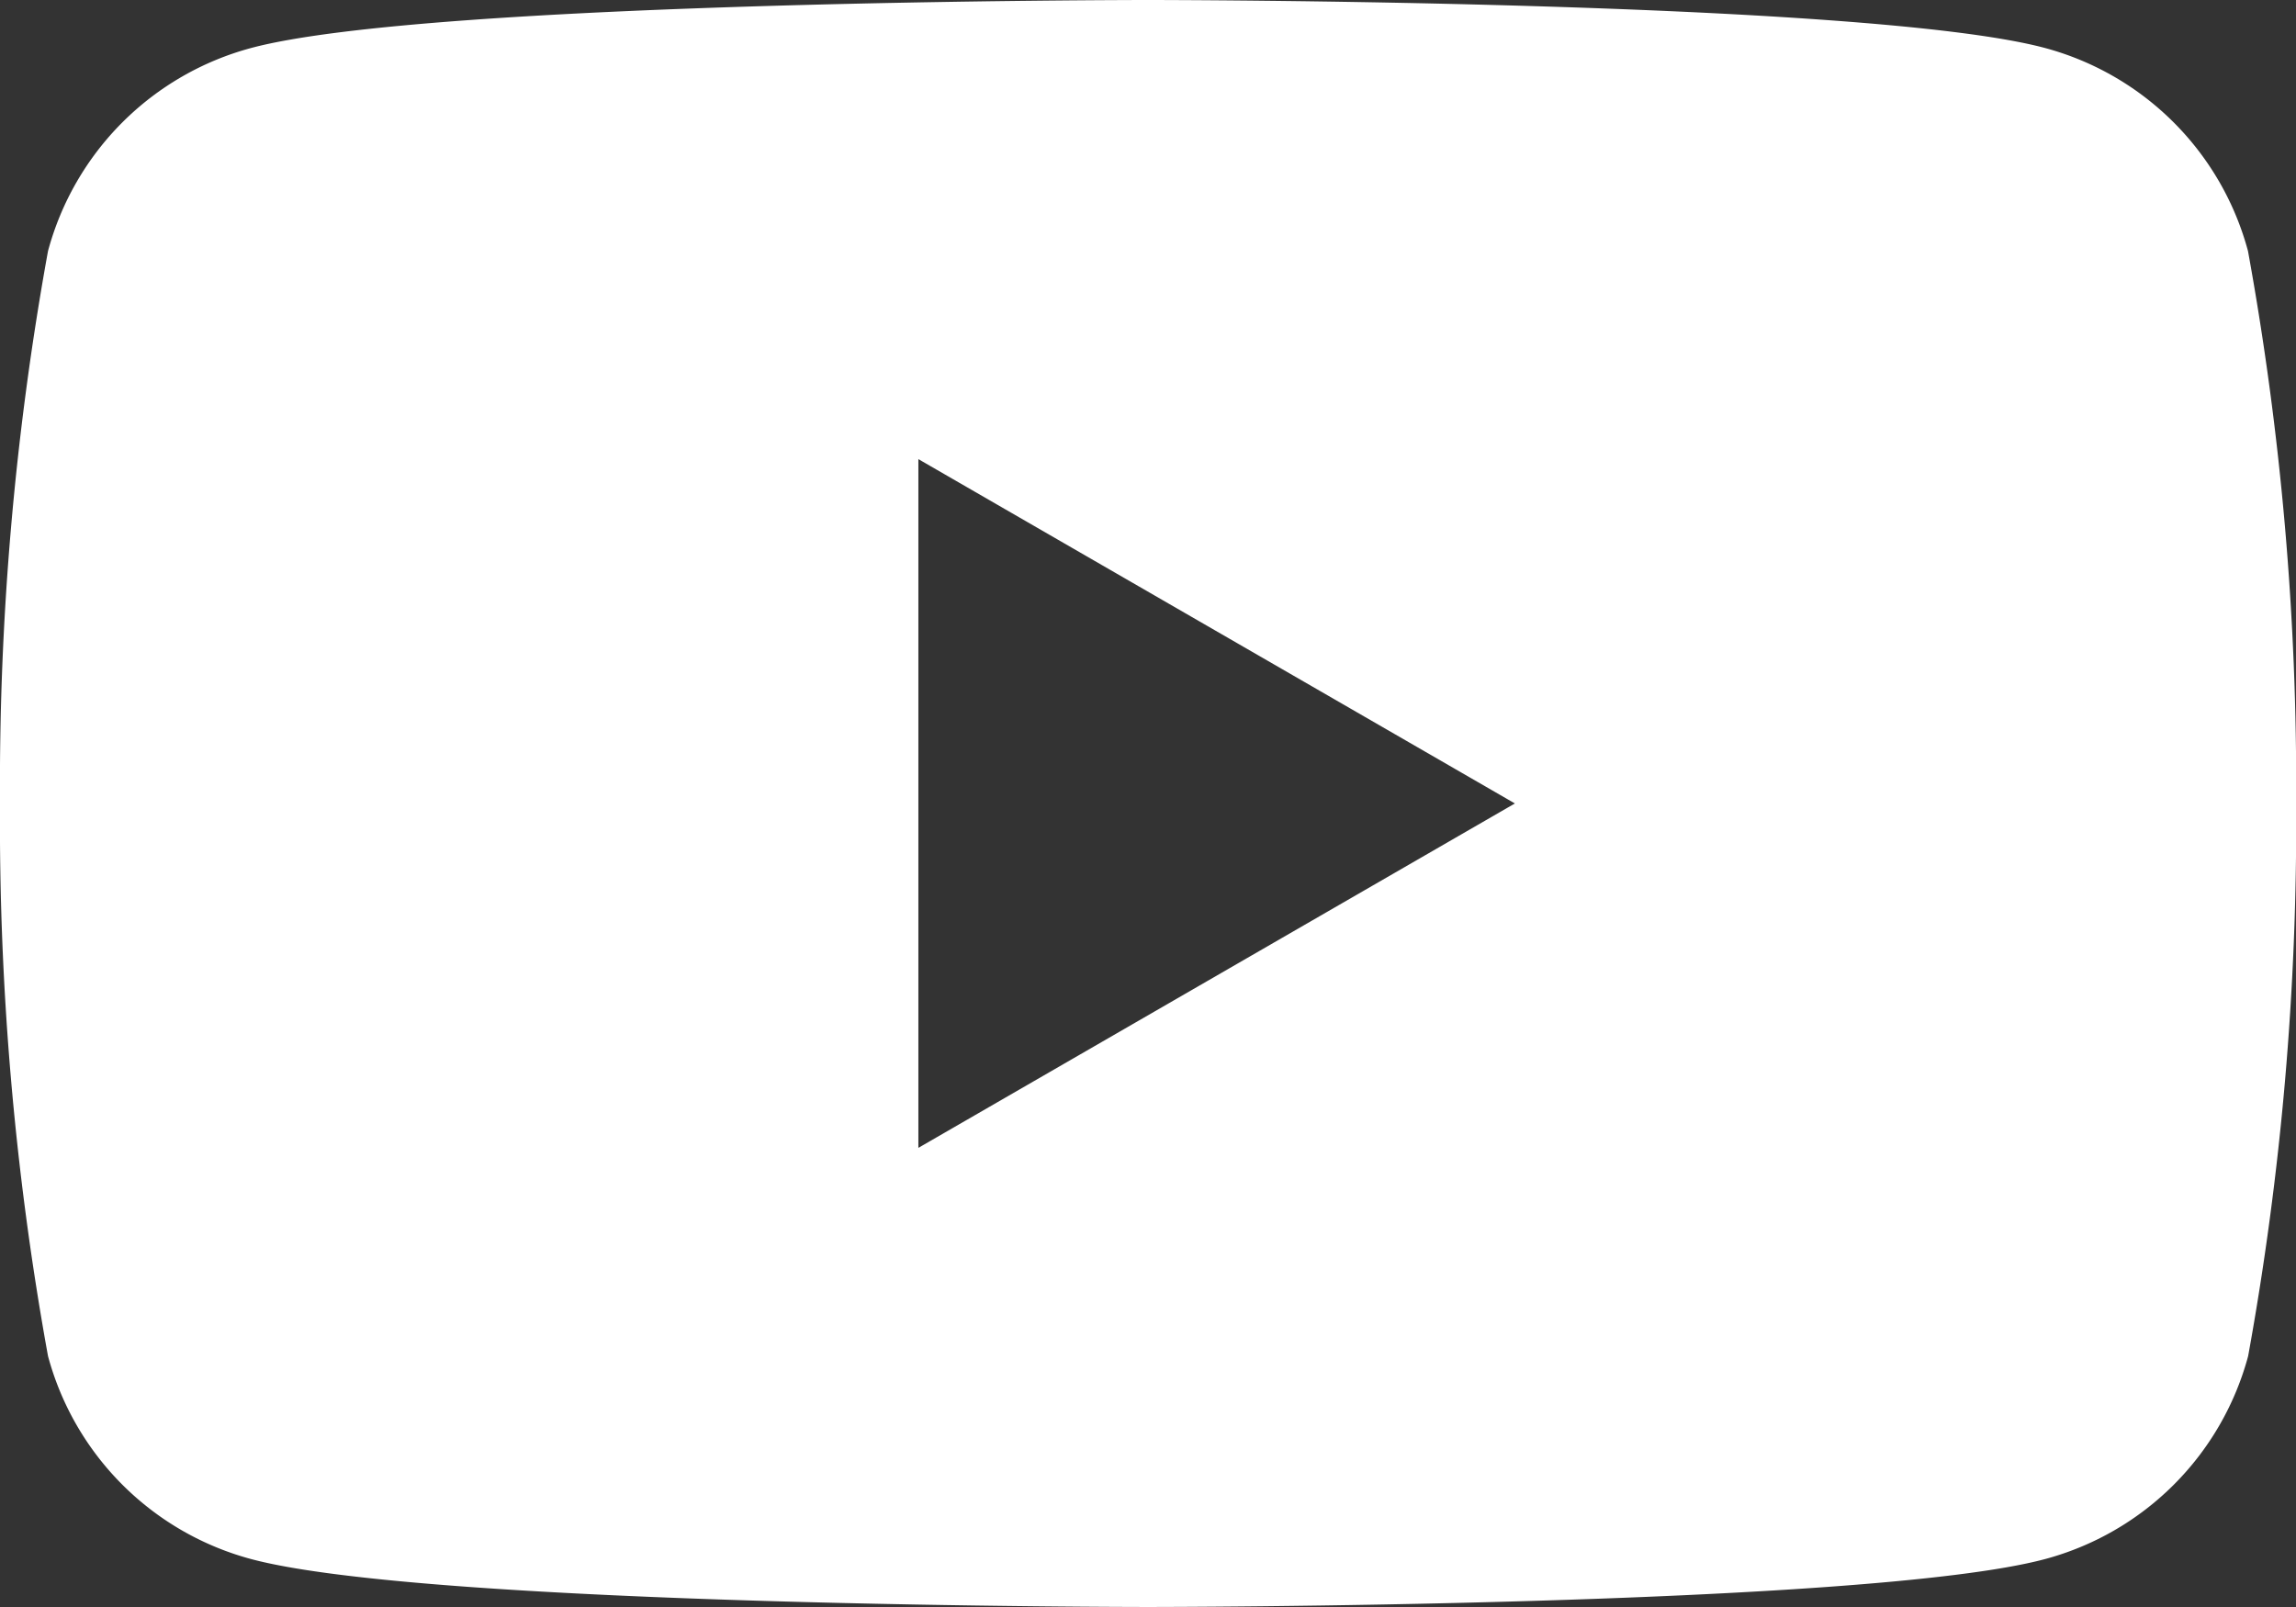
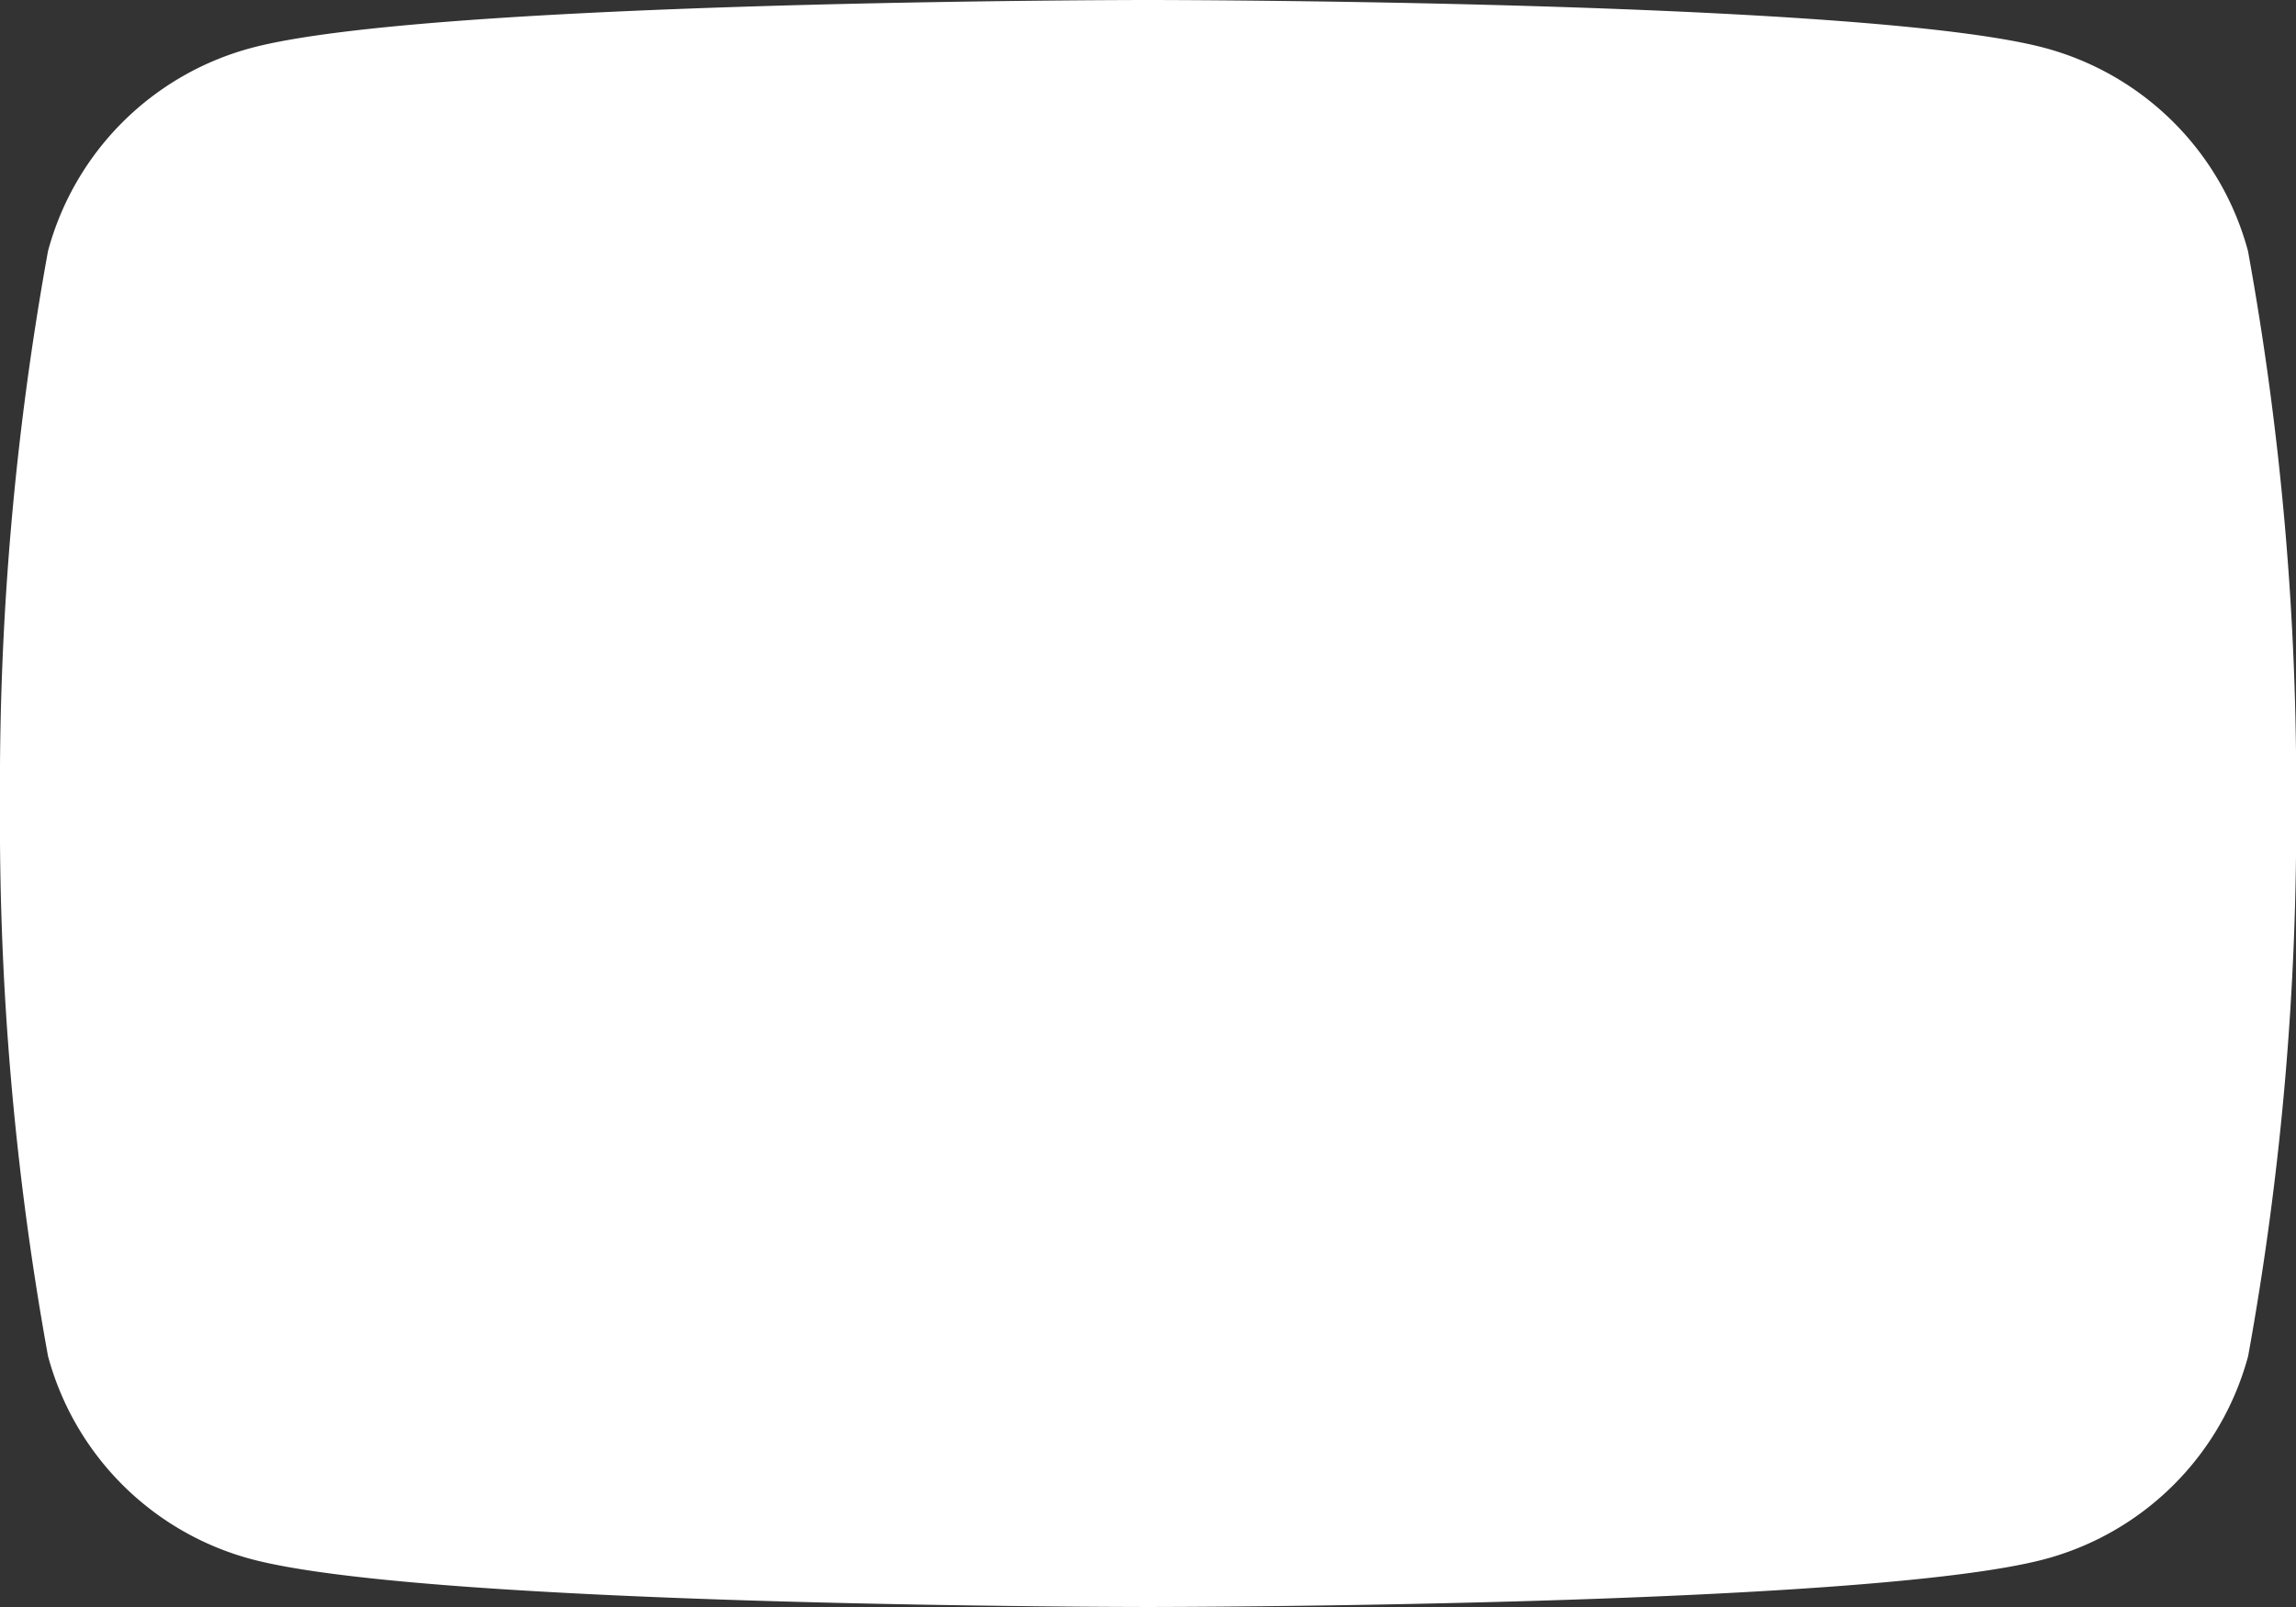
<svg xmlns="http://www.w3.org/2000/svg" width="30.176" height="21.123" viewBox="0 0 30.176 21.123">
  <rect x="0" y="0" width="30.176" height="21.123" fill="#333333" stroke="none" />
-   <path id="icon_youtube" d="M29.545,3.3A3.779,3.779,0,0,0,26.878.631C24.524,0,15.088,0,15.088,0S5.652,0,3.3.631A3.779,3.779,0,0,0,.631,3.3,39.263,39.263,0,0,0,0,10.562a39.261,39.261,0,0,0,.631,7.263A3.779,3.779,0,0,0,3.3,20.493c2.353.63,11.789.63,11.789.63s9.436,0,11.79-.63a3.779,3.779,0,0,0,2.668-2.668,39.261,39.261,0,0,0,.631-7.263A39.264,39.264,0,0,0,29.545,3.3ZM12.07,15.088V6.035l7.84,4.526Z" fill="#fff" />
+   <path id="icon_youtube" d="M29.545,3.3A3.779,3.779,0,0,0,26.878.631C24.524,0,15.088,0,15.088,0S5.652,0,3.3.631A3.779,3.779,0,0,0,.631,3.3,39.263,39.263,0,0,0,0,10.562a39.261,39.261,0,0,0,.631,7.263A3.779,3.779,0,0,0,3.3,20.493c2.353.63,11.789.63,11.789.63s9.436,0,11.79-.63a3.779,3.779,0,0,0,2.668-2.668,39.261,39.261,0,0,0,.631-7.263A39.264,39.264,0,0,0,29.545,3.3ZM12.07,15.088l7.84,4.526Z" fill="#fff" />
</svg>